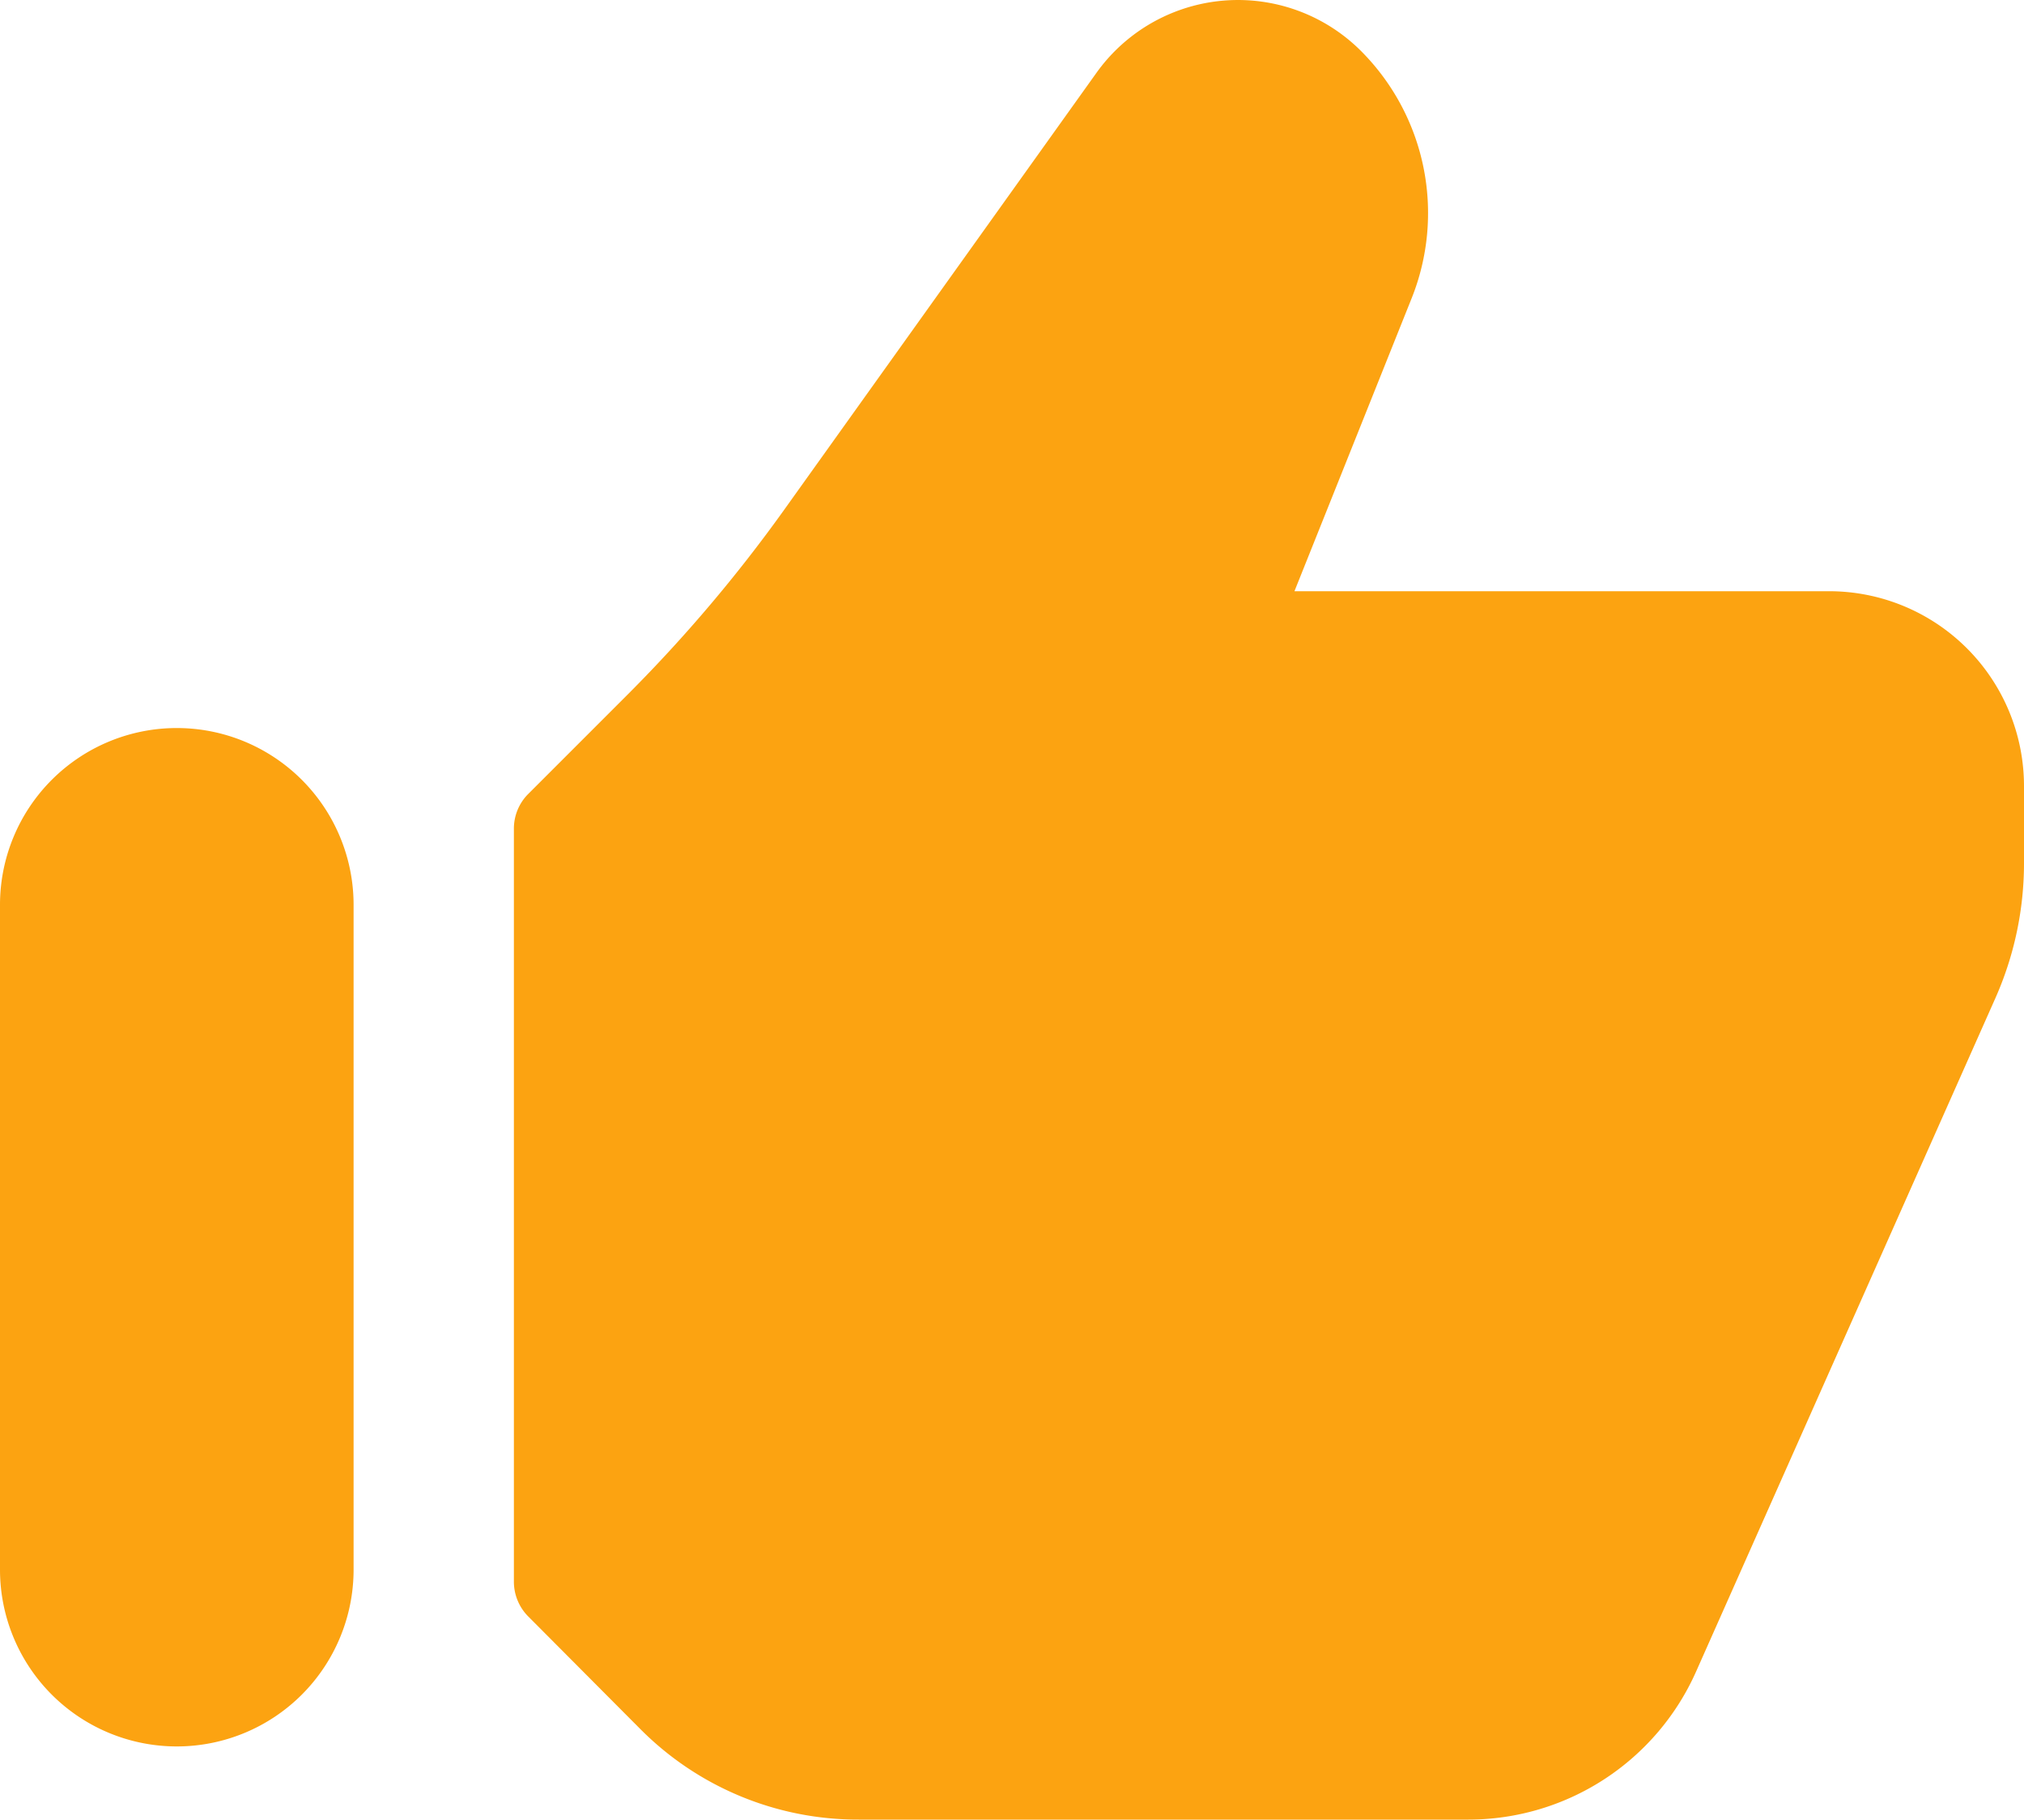
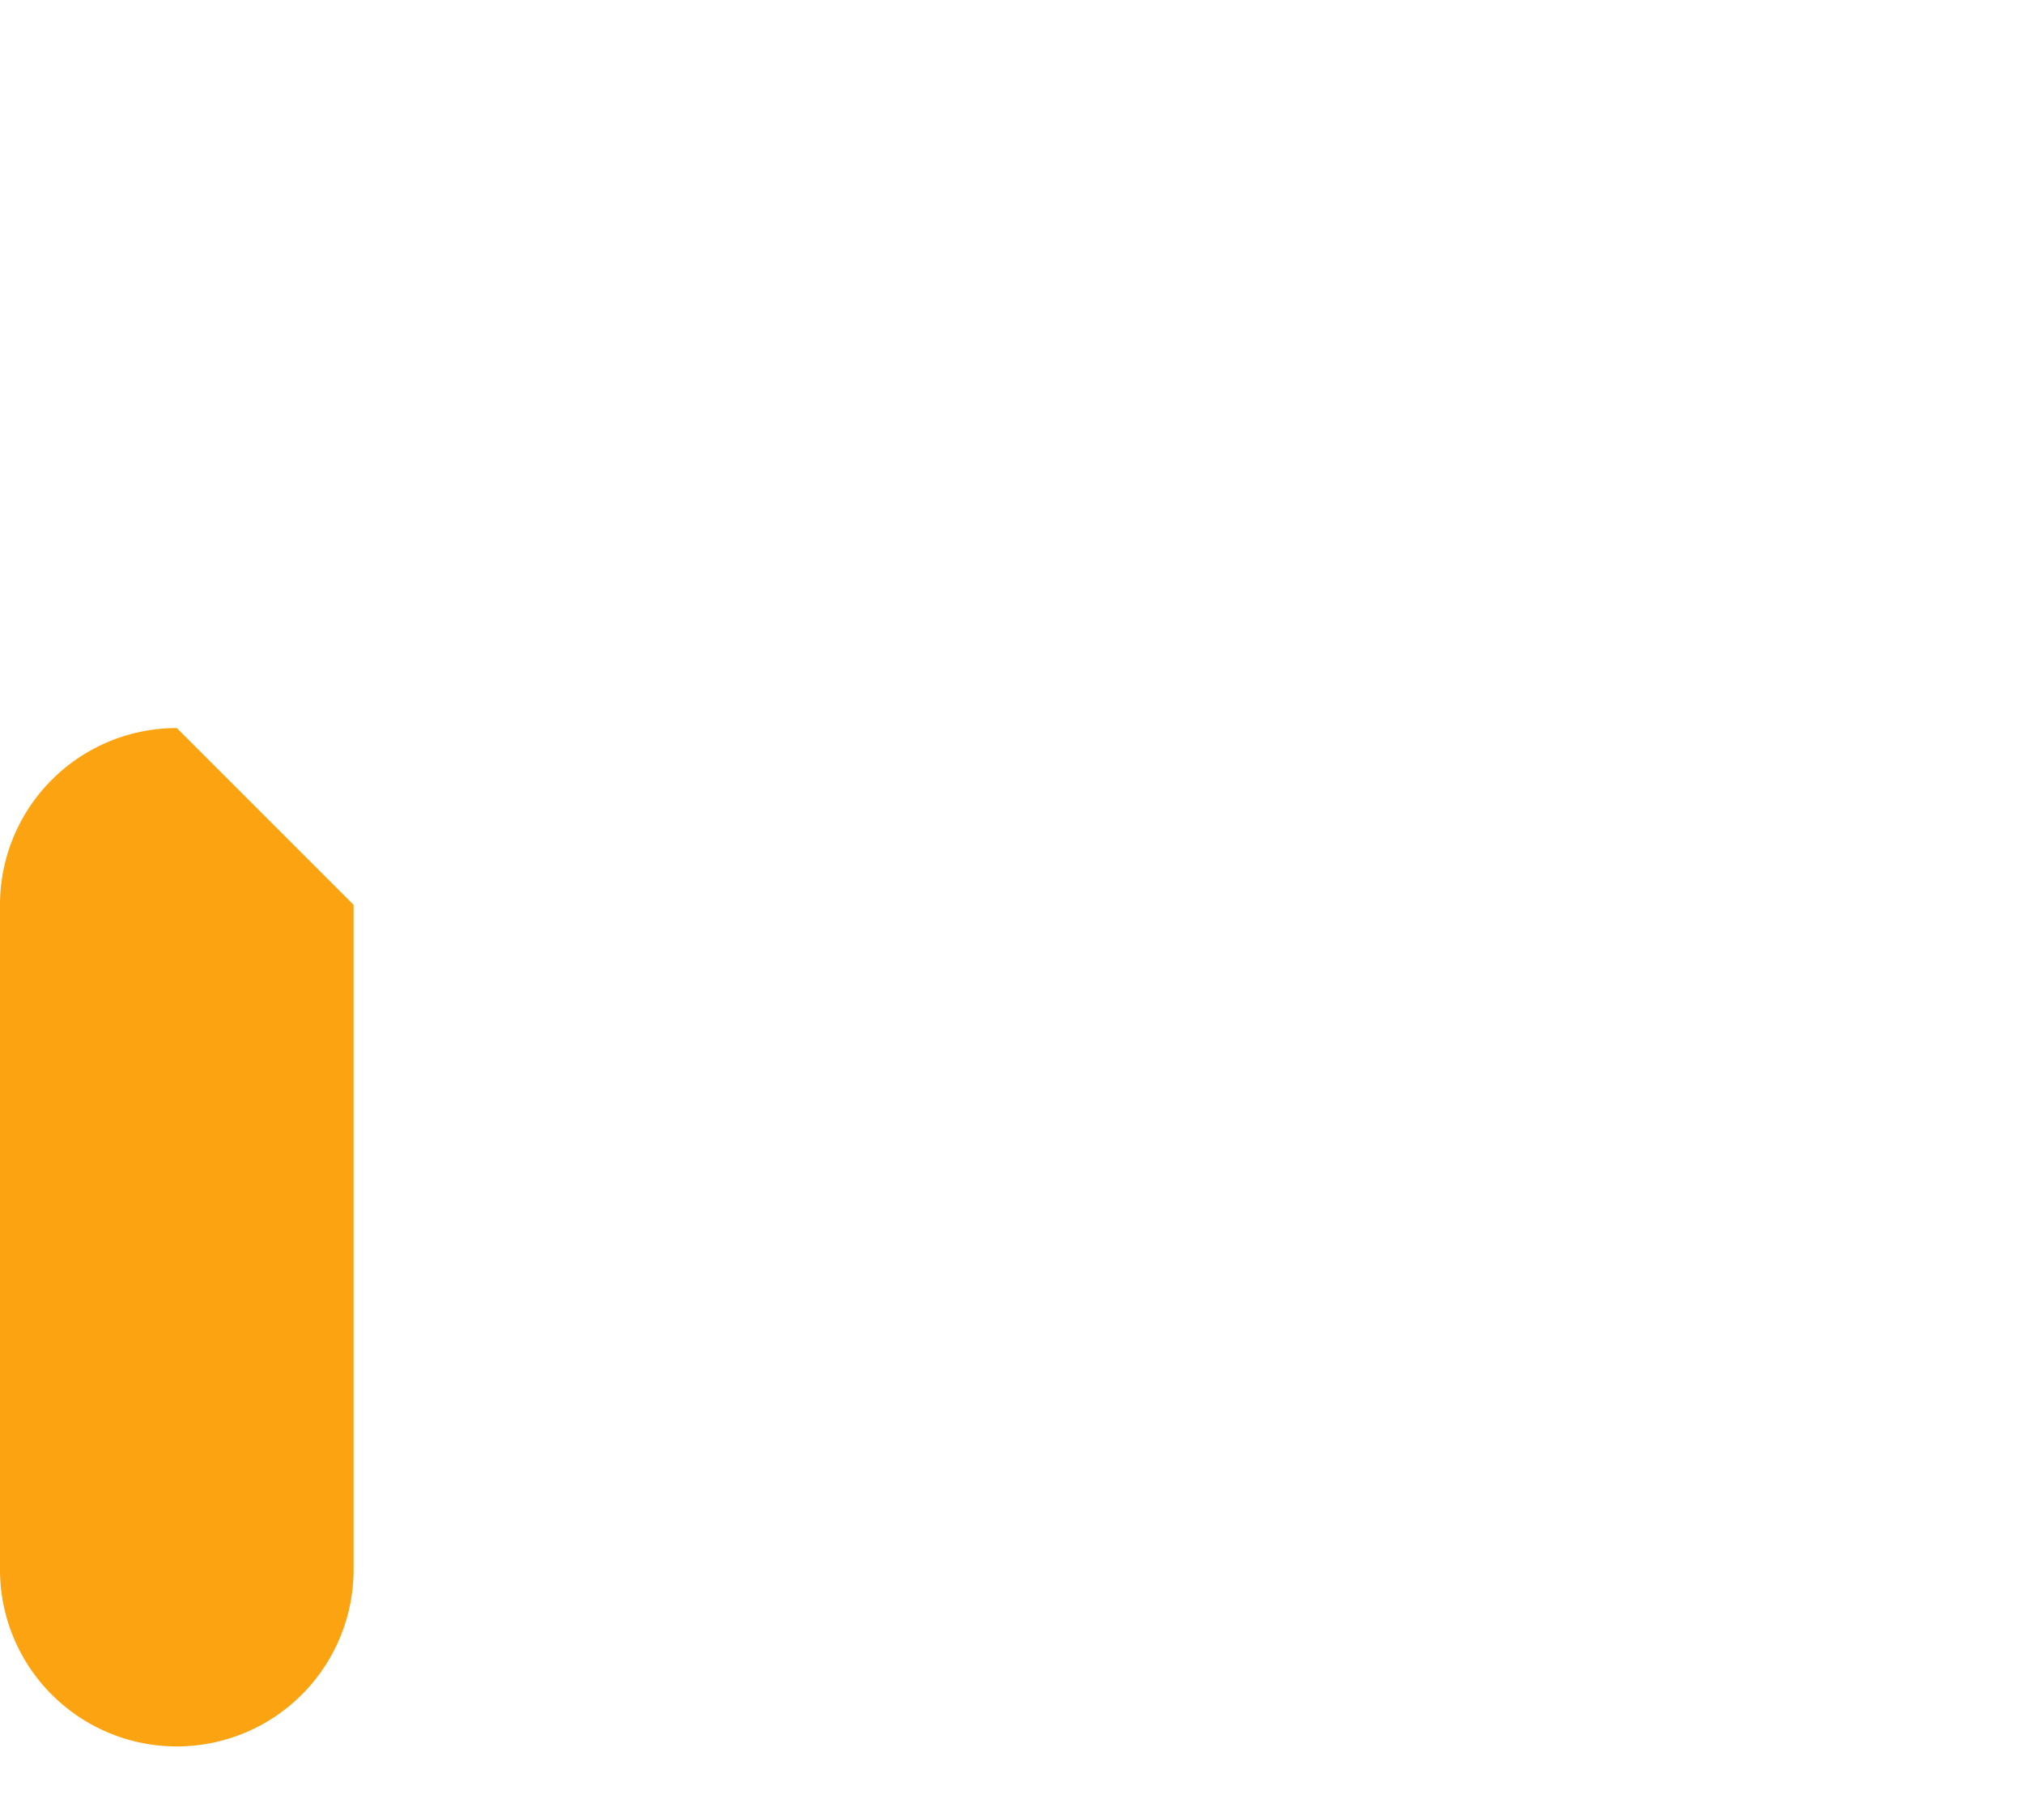
<svg xmlns="http://www.w3.org/2000/svg" width="20" height="17.98" viewBox="0 0 20 17.98">
  <g id="like" transform="translate(-2 -3.013)">
-     <path id="Path_149" data-name="Path 149" d="M20.077,8.855H14.791l1.157-2.892a2.267,2.267,0,0,0-.5-2.447,1.719,1.719,0,0,0-2.613.216L9.744,8.057A14.6,14.6,0,0,1,8.21,9.868l-.99.99a.484.484,0,0,0-.142.343v7.441a.487.487,0,0,0,.142.344L8.329,20.1a3.03,3.03,0,0,0,2.156.893h6.026a2.463,2.463,0,0,0,2.248-1.461l2.956-6.651A3.288,3.288,0,0,0,22,11.533v-.754a1.926,1.926,0,0,0-1.923-1.924Z" fill="#fca311" />
-     <path id="Path_150" data-name="Path 150" d="M3.747,10.207A1.747,1.747,0,0,0,2,11.954v6.569a1.747,1.747,0,0,0,3.494,0V11.954a1.747,1.747,0,0,0-1.747-1.747Z" fill="#fca311" />
+     <path id="Path_150" data-name="Path 150" d="M3.747,10.207A1.747,1.747,0,0,0,2,11.954v6.569a1.747,1.747,0,0,0,3.494,0V11.954Z" fill="#fca311" />
  </g>
</svg>